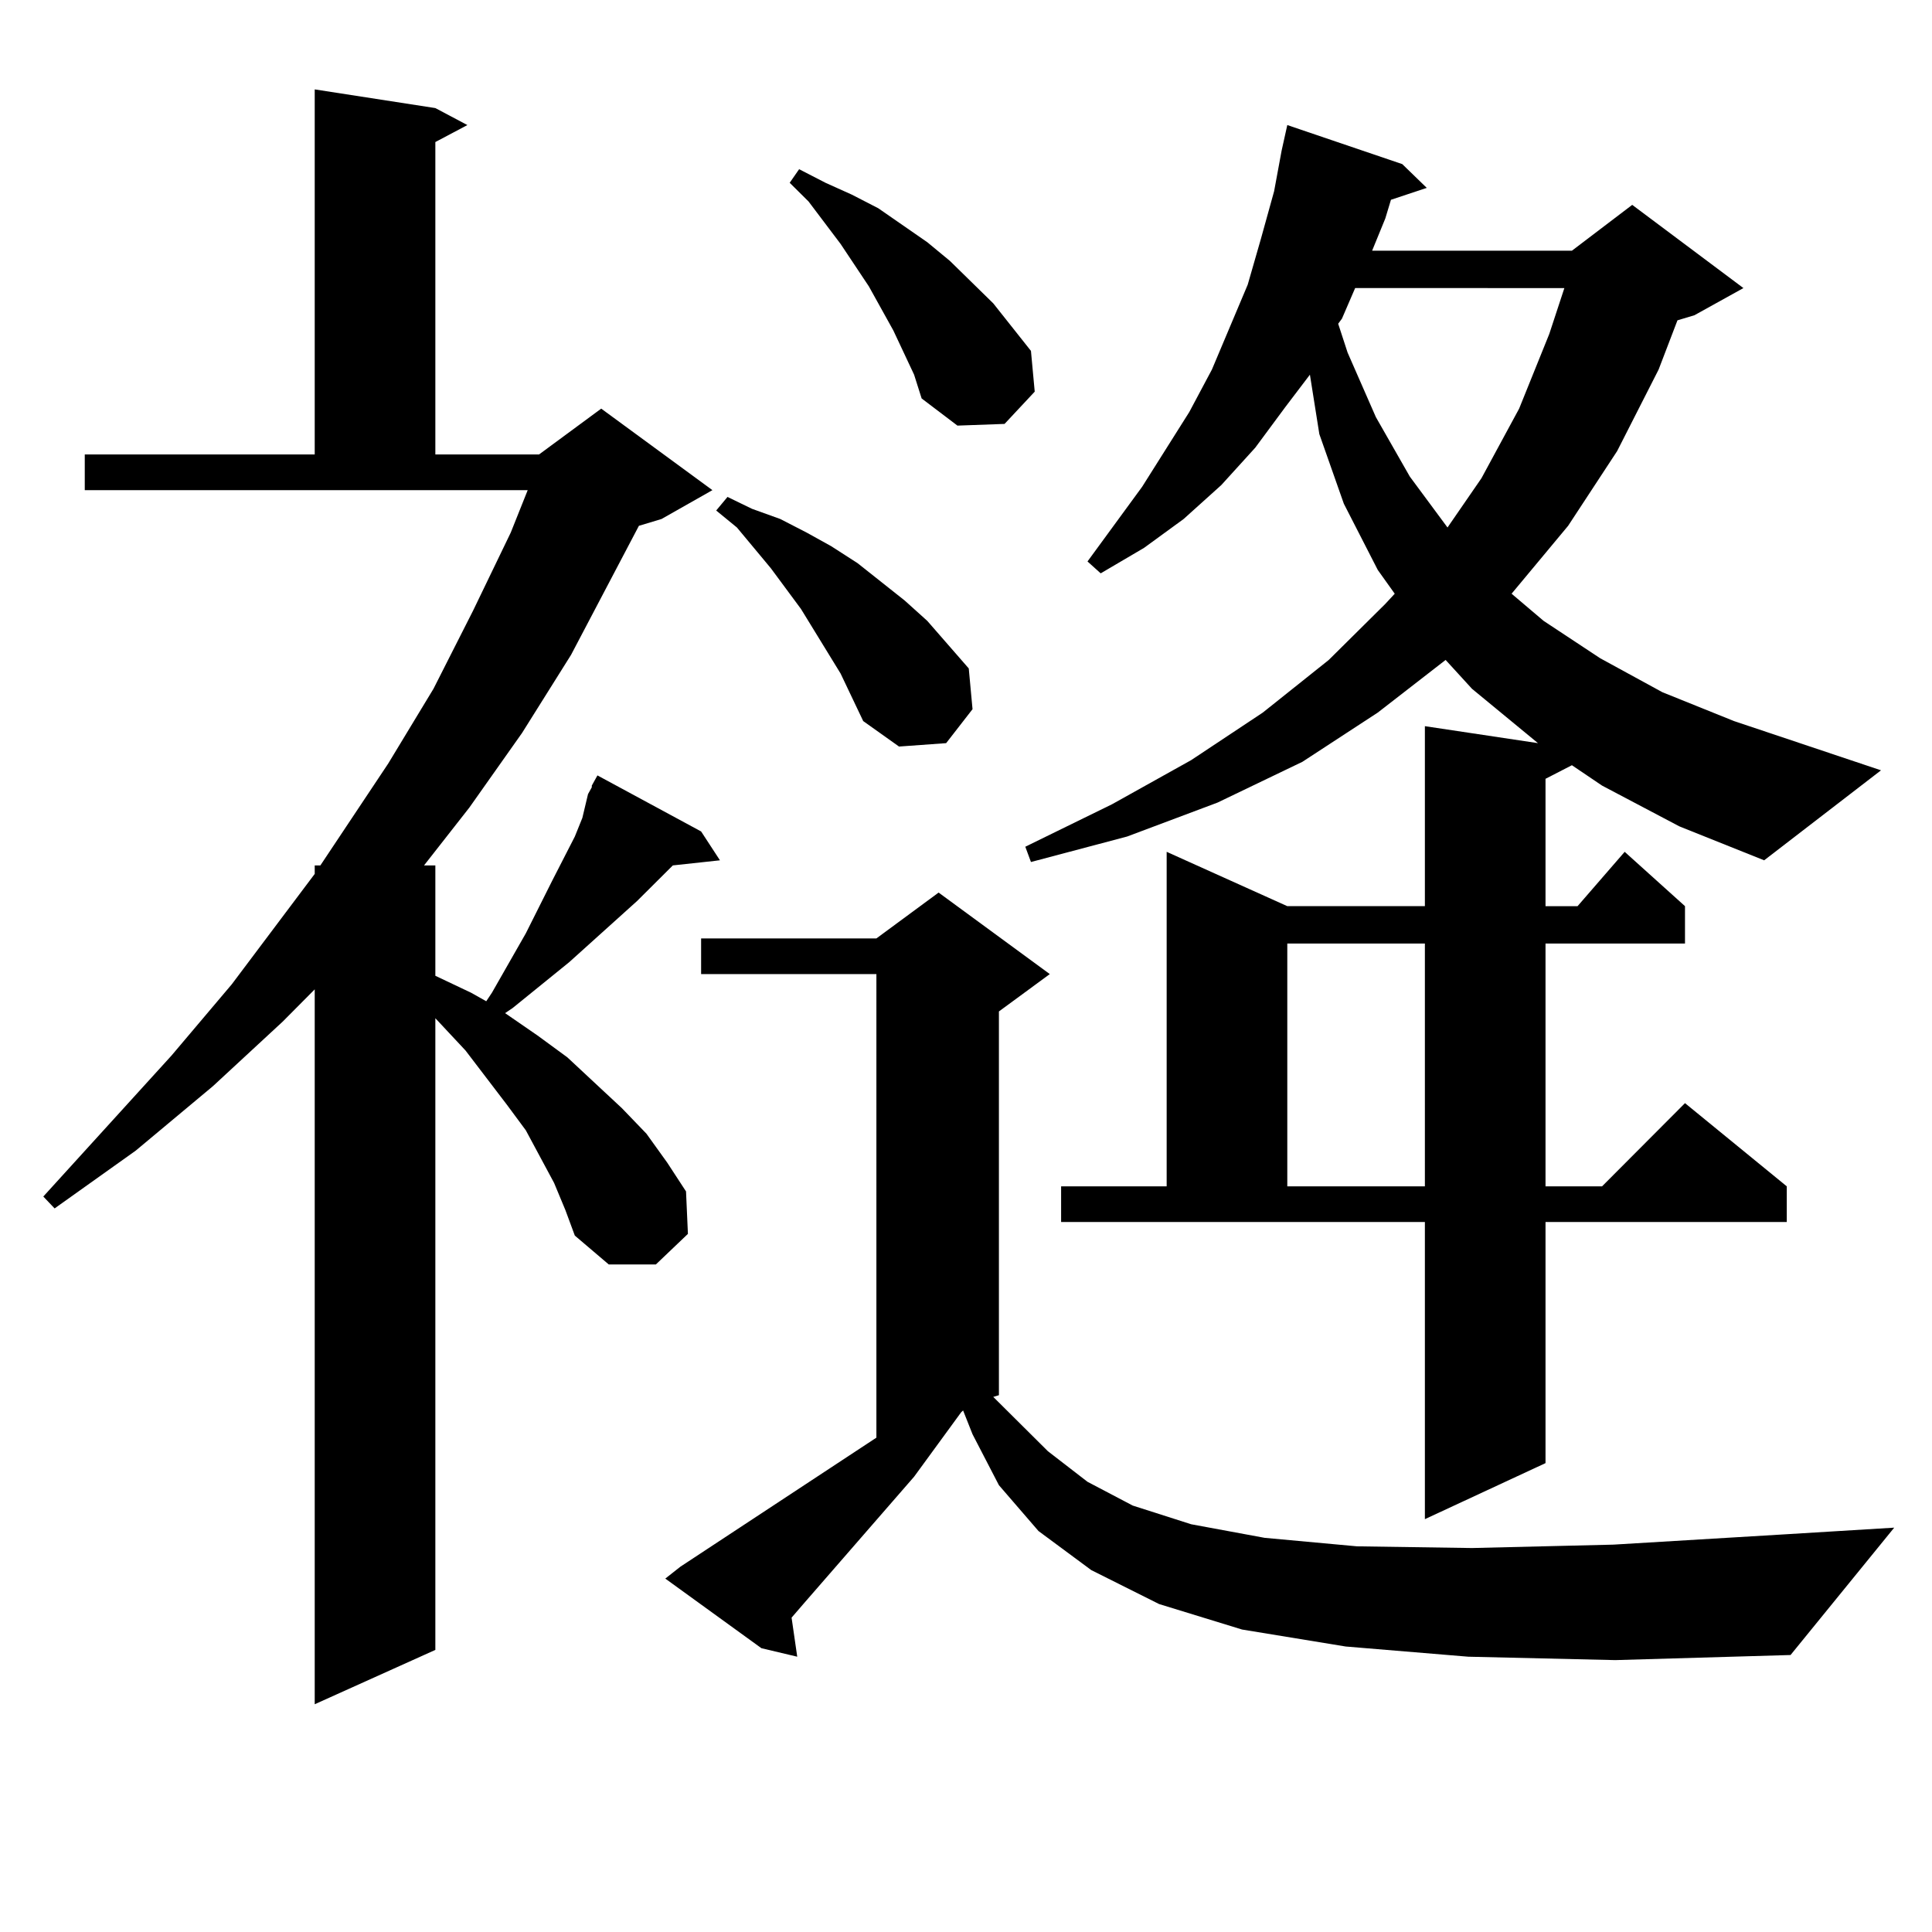
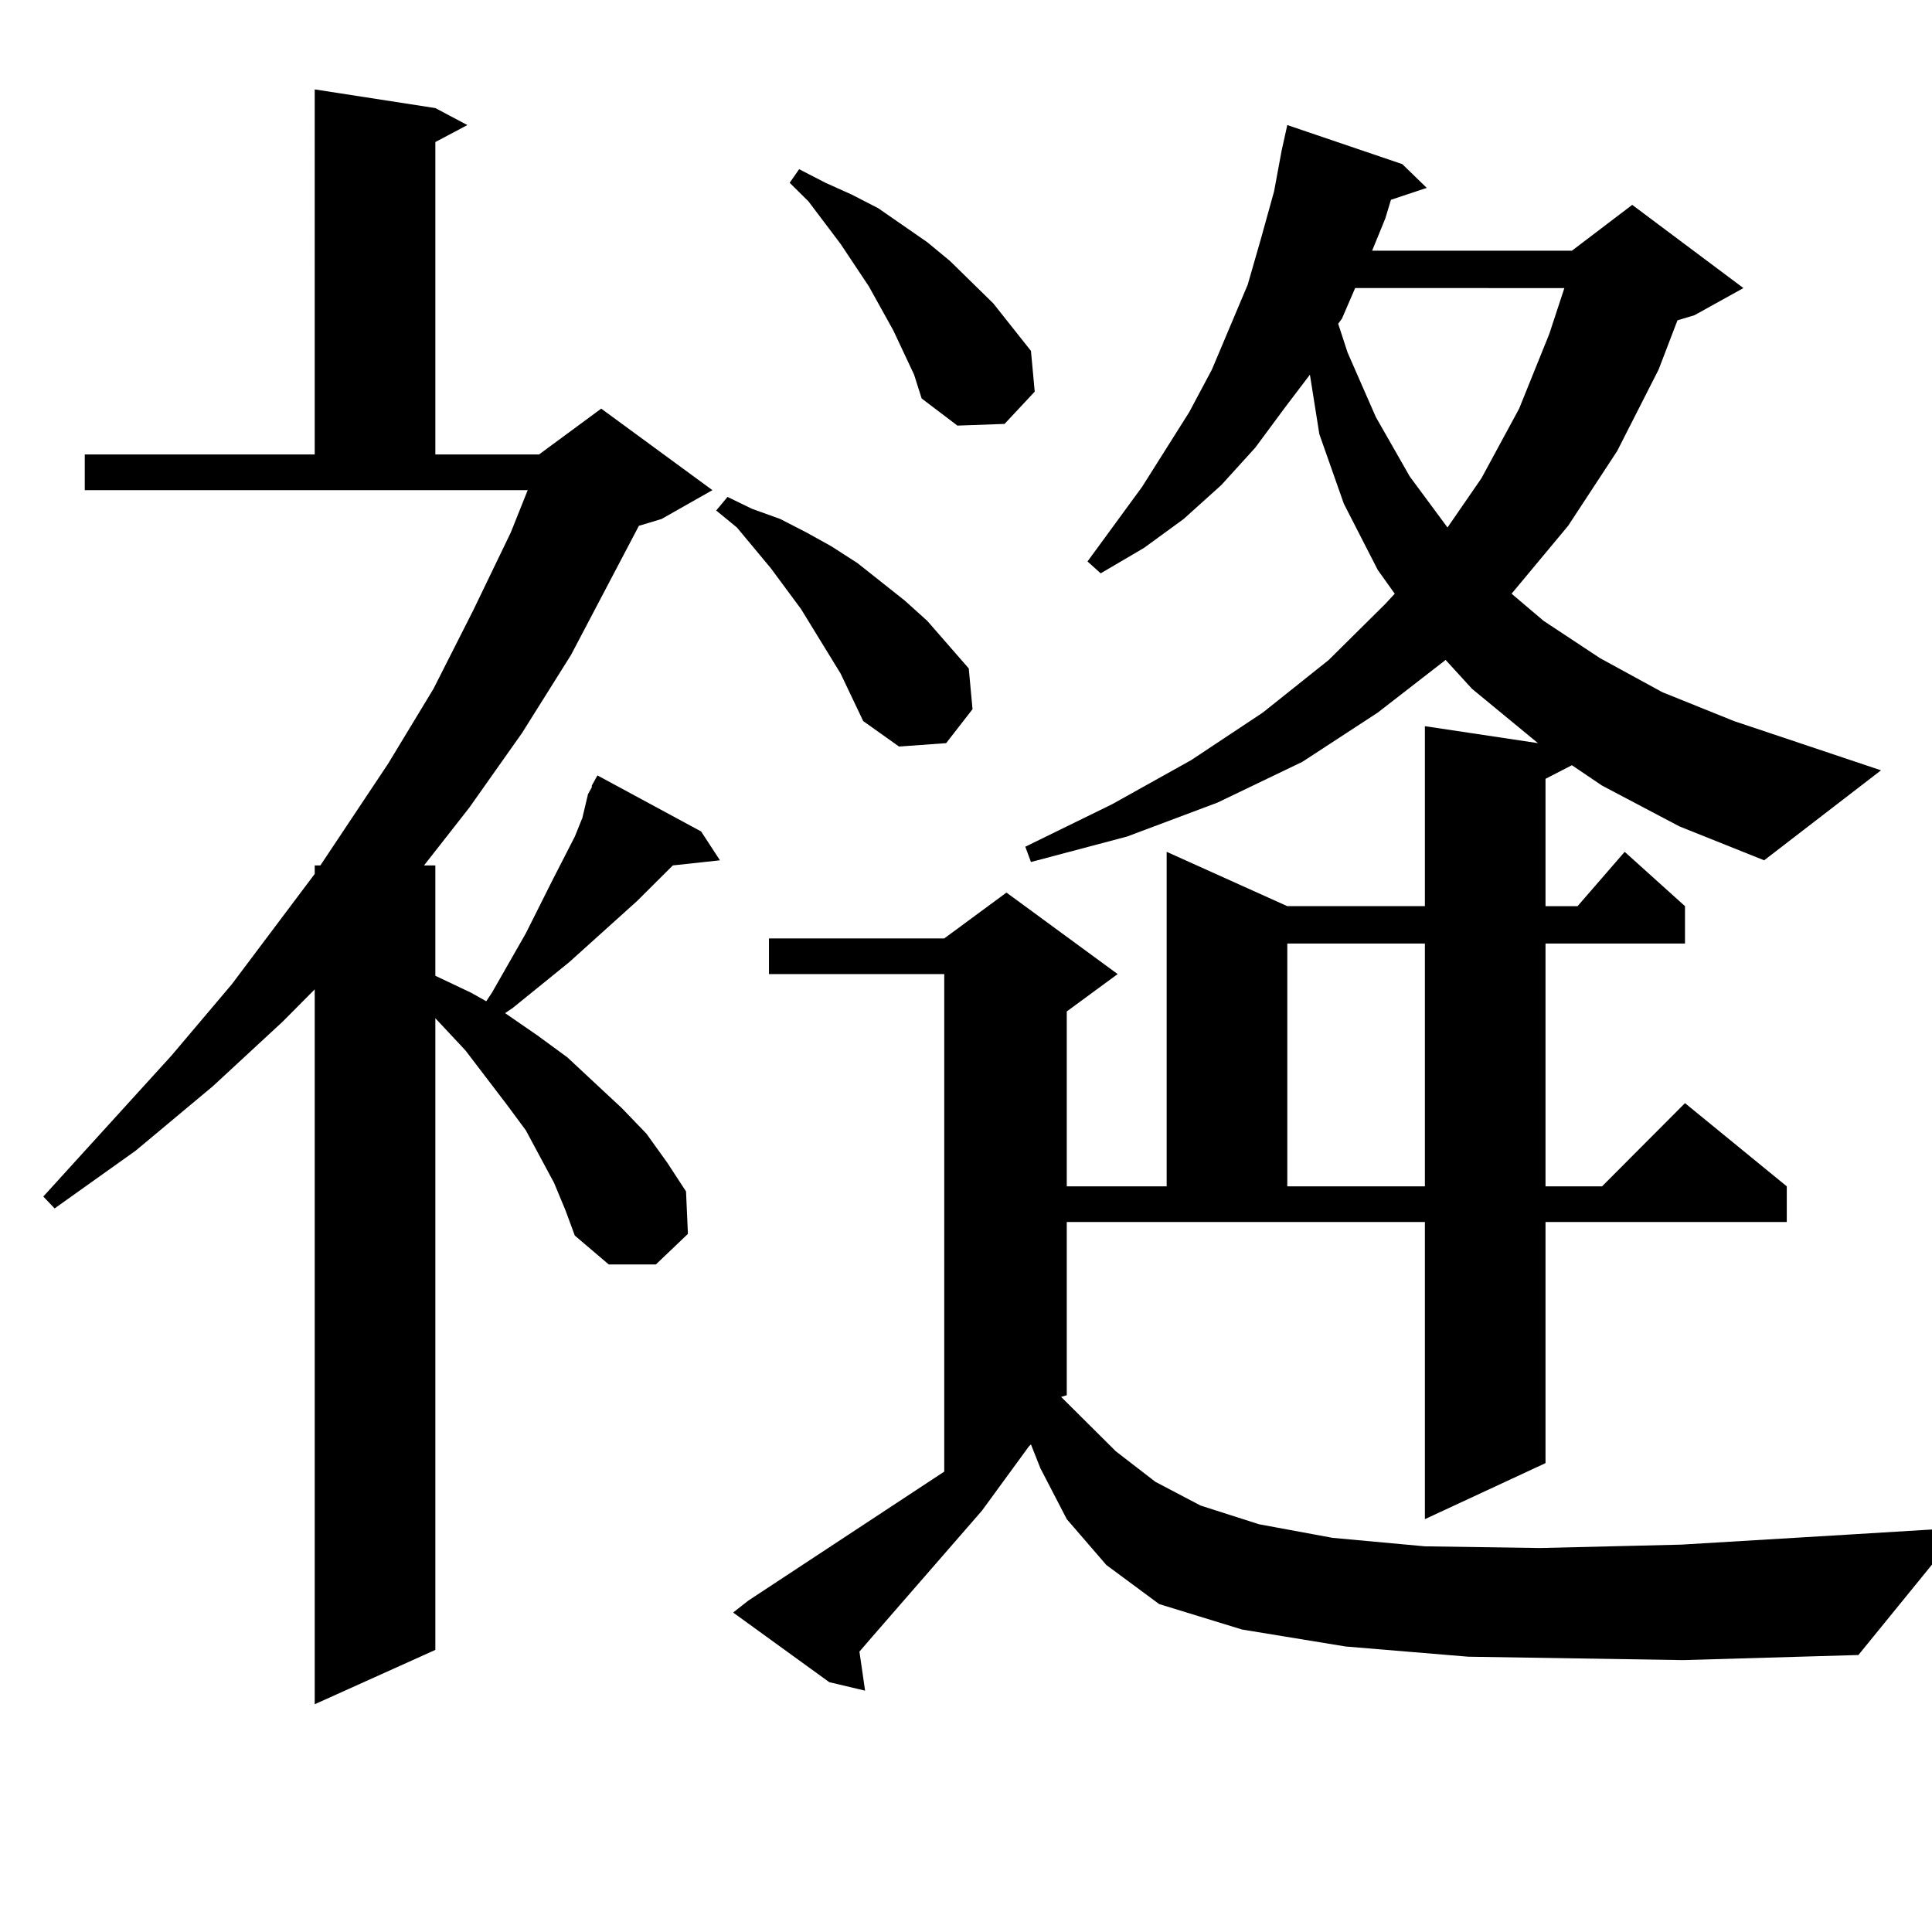
<svg xmlns="http://www.w3.org/2000/svg" version="1.1" id="图层_1" x="0px" y="0px" width="1000px" height="1000px" viewBox="0 0 1000 1000" enable-background="new 0 0 1000 1000" xml:space="preserve">
-   <path d="M286.798,612.289l-14.634-27.246l-9.756-13.184l-21.463-28.125l-15.609-16.699v326.953l-62.438,28.125v-370.02  l-16.585,16.699l-36.097,33.398L70.218,595.59l-41.95,29.883l-5.854-6.152l66.34-72.949l31.219-36.914l42.926-57.129v-4.395h2.927  l35.121-52.734l23.414-38.672l20.487-40.43l19.512-40.43l8.78-21.973H43.877v-18.457h119.021V46.273l62.438,9.668l16.584,8.789  l-16.584,8.789v161.719h53.657l32.194-23.73l57.56,42.188l-26.341,14.941l-11.707,3.516l-35.121,66.797l-25.365,40.43  l-27.316,38.672l-23.414,29.883h5.854v57.129l18.536,8.789l7.805,4.395l2.927-4.395l17.561-30.762l13.658-27.246l11.707-22.852  l3.902-9.668l2.927-12.305l1.951-3.516v-0.879l2.927-5.273l53.657,29.004l9.756,14.941l-24.39,2.637l-18.536,18.457l-35.121,31.641  l-29.268,23.73l-3.902,2.637l16.585,11.426l15.609,11.426l28.292,26.367l12.683,13.184l10.731,14.941l9.756,14.941l0.976,21.973  l-16.585,15.82h-24.39l-17.561-14.941l-4.878-13.184L286.798,612.289z M759.957,857.504l-63.413-5.273l-53.657-8.789l-42.926-13.184  l-35.121-17.578l-27.316-20.215l-20.487-23.73l-13.658-26.367l-4.878-12.305l-0.976,0.879l-24.39,33.398l-56.584,65.039l-6.829,7.91  l2.927,20.215l-18.536-4.395l-49.755-36.035l7.805-6.152l101.461-66.797V504.183h-90.729v-18.457h90.729l32.194-23.73l57.56,42.188  l-26.341,19.336v198.633l-2.927,0.879l28.292,28.125l20.487,15.82l23.414,12.305l30.243,9.668l38.048,7.031l47.804,4.395  l59.511,0.879l73.169-1.758l87.803-5.273l57.56-3.516l-53.657,65.918l-90.729,2.637L759.957,857.504z M435.087,348.617  L414.6,315.219l-15.609-21.094l-17.561-21.094l-10.731-8.789l5.854-7.031l12.683,6.152l14.634,5.273l13.658,7.031l12.683,7.031  l13.658,8.789l24.39,19.336l11.707,10.547l21.463,24.609l1.951,21.094l-13.658,17.578l-24.39,1.758l-18.536-13.184L435.087,348.617z   M473.135,193.929l-10.731-22.852l-12.683-22.852l-14.634-21.973l-16.585-21.973l-9.756-9.668l4.878-7.031l13.658,7.031  l13.658,6.152l13.658,7.031l25.365,17.578l11.707,9.668l22.438,21.973l9.756,12.305l9.756,12.305l1.951,21.094l-15.609,16.699  l-24.39,0.879l-18.536-14.063L473.135,193.929z M829.224,406.625l-15.609-10.547l-13.658,7.031v65.918h16.585l24.39-28.125  l31.219,28.125v19.336h-72.193v125.684h29.268l42.926-43.066l52.682,43.066v18.457H799.956v124.805l-62.438,29.004V632.504H549.23  v-18.457h54.633V440.902l62.438,28.125h71.218v-93.164l58.535,8.789l-34.146-28.125l-13.658-14.941l-35.121,27.246l-39.023,25.488  l-43.901,21.094l-46.828,17.578l-49.755,13.184l-2.927-7.91l44.877-21.973l40.975-22.852l37.072-24.609l34.146-27.246l29.268-29.004  l4.878-5.273l-8.78-12.305l-17.561-34.277l-12.683-36.035l-4.878-30.762l-12.683,16.699l-15.609,21.094l-17.561,19.336  l-19.512,17.578l-20.487,14.941l-22.438,13.184l-6.829-6.152l28.292-38.672l24.39-38.672l11.707-21.973l18.536-43.945l6.829-23.73  l6.829-24.609l3.902-21.094l2.927-13.184l59.511,20.215l12.683,12.305l-18.536,6.152l-2.927,9.668l-6.829,16.699h103.412  l31.219-23.73l57.56,43.066l-25.365,14.063l-8.78,2.637l-9.756,25.488l-21.463,42.188l-25.365,38.672l-29.268,35.156l16.585,14.063  l29.268,19.336l32.194,17.578l37.072,14.941l76.096,25.488l-60.486,46.582l-43.901-17.578L829.224,406.625z M666.301,488.363  v125.684h71.218V488.363H666.301z M701.422,149.105l-6.829,15.82l-1.951,2.637l4.878,14.941l14.634,33.398l17.561,30.762  l19.512,26.367l17.561-25.488l19.512-36.035l15.609-38.672l7.805-23.73H701.422z" />
+   <path d="M286.798,612.289l-14.634-27.246l-9.756-13.184l-21.463-28.125l-15.609-16.699v326.953l-62.438,28.125v-370.02  l-16.585,16.699l-36.097,33.398L70.218,595.59l-41.95,29.883l-5.854-6.152l66.34-72.949l31.219-36.914l42.926-57.129v-4.395h2.927  l35.121-52.734l23.414-38.672l20.487-40.43l19.512-40.43l8.78-21.973H43.877v-18.457h119.021V46.273l62.438,9.668l16.584,8.789  l-16.584,8.789v161.719h53.657l32.194-23.73l57.56,42.188l-26.341,14.941l-11.707,3.516l-35.121,66.797l-25.365,40.43  l-27.316,38.672l-23.414,29.883h5.854v57.129l18.536,8.789l7.805,4.395l2.927-4.395l17.561-30.762l13.658-27.246l11.707-22.852  l3.902-9.668l2.927-12.305l1.951-3.516v-0.879l2.927-5.273l53.657,29.004l9.756,14.941l-24.39,2.637l-18.536,18.457l-35.121,31.641  l-29.268,23.73l-3.902,2.637l16.585,11.426l15.609,11.426l28.292,26.367l12.683,13.184l10.731,14.941l9.756,14.941l0.976,21.973  l-16.585,15.82h-24.39l-17.561-14.941l-4.878-13.184L286.798,612.289z M759.957,857.504l-63.413-5.273l-53.657-8.789l-42.926-13.184  l-27.316-20.215l-20.487-23.73l-13.658-26.367l-4.878-12.305l-0.976,0.879l-24.39,33.398l-56.584,65.039l-6.829,7.91  l2.927,20.215l-18.536-4.395l-49.755-36.035l7.805-6.152l101.461-66.797V504.183h-90.729v-18.457h90.729l32.194-23.73l57.56,42.188  l-26.341,19.336v198.633l-2.927,0.879l28.292,28.125l20.487,15.82l23.414,12.305l30.243,9.668l38.048,7.031l47.804,4.395  l59.511,0.879l73.169-1.758l87.803-5.273l57.56-3.516l-53.657,65.918l-90.729,2.637L759.957,857.504z M435.087,348.617  L414.6,315.219l-15.609-21.094l-17.561-21.094l-10.731-8.789l5.854-7.031l12.683,6.152l14.634,5.273l13.658,7.031l12.683,7.031  l13.658,8.789l24.39,19.336l11.707,10.547l21.463,24.609l1.951,21.094l-13.658,17.578l-24.39,1.758l-18.536-13.184L435.087,348.617z   M473.135,193.929l-10.731-22.852l-12.683-22.852l-14.634-21.973l-16.585-21.973l-9.756-9.668l4.878-7.031l13.658,7.031  l13.658,6.152l13.658,7.031l25.365,17.578l11.707,9.668l22.438,21.973l9.756,12.305l9.756,12.305l1.951,21.094l-15.609,16.699  l-24.39,0.879l-18.536-14.063L473.135,193.929z M829.224,406.625l-15.609-10.547l-13.658,7.031v65.918h16.585l24.39-28.125  l31.219,28.125v19.336h-72.193v125.684h29.268l42.926-43.066l52.682,43.066v18.457H799.956v124.805l-62.438,29.004V632.504H549.23  v-18.457h54.633V440.902l62.438,28.125h71.218v-93.164l58.535,8.789l-34.146-28.125l-13.658-14.941l-35.121,27.246l-39.023,25.488  l-43.901,21.094l-46.828,17.578l-49.755,13.184l-2.927-7.91l44.877-21.973l40.975-22.852l37.072-24.609l34.146-27.246l29.268-29.004  l4.878-5.273l-8.78-12.305l-17.561-34.277l-12.683-36.035l-4.878-30.762l-12.683,16.699l-15.609,21.094l-17.561,19.336  l-19.512,17.578l-20.487,14.941l-22.438,13.184l-6.829-6.152l28.292-38.672l24.39-38.672l11.707-21.973l18.536-43.945l6.829-23.73  l6.829-24.609l3.902-21.094l2.927-13.184l59.511,20.215l12.683,12.305l-18.536,6.152l-2.927,9.668l-6.829,16.699h103.412  l31.219-23.73l57.56,43.066l-25.365,14.063l-8.78,2.637l-9.756,25.488l-21.463,42.188l-25.365,38.672l-29.268,35.156l16.585,14.063  l29.268,19.336l32.194,17.578l37.072,14.941l76.096,25.488l-60.486,46.582l-43.901-17.578L829.224,406.625z M666.301,488.363  v125.684h71.218V488.363H666.301z M701.422,149.105l-6.829,15.82l-1.951,2.637l4.878,14.941l14.634,33.398l17.561,30.762  l19.512,26.367l17.561-25.488l19.512-36.035l15.609-38.672l7.805-23.73H701.422z" />
</svg>